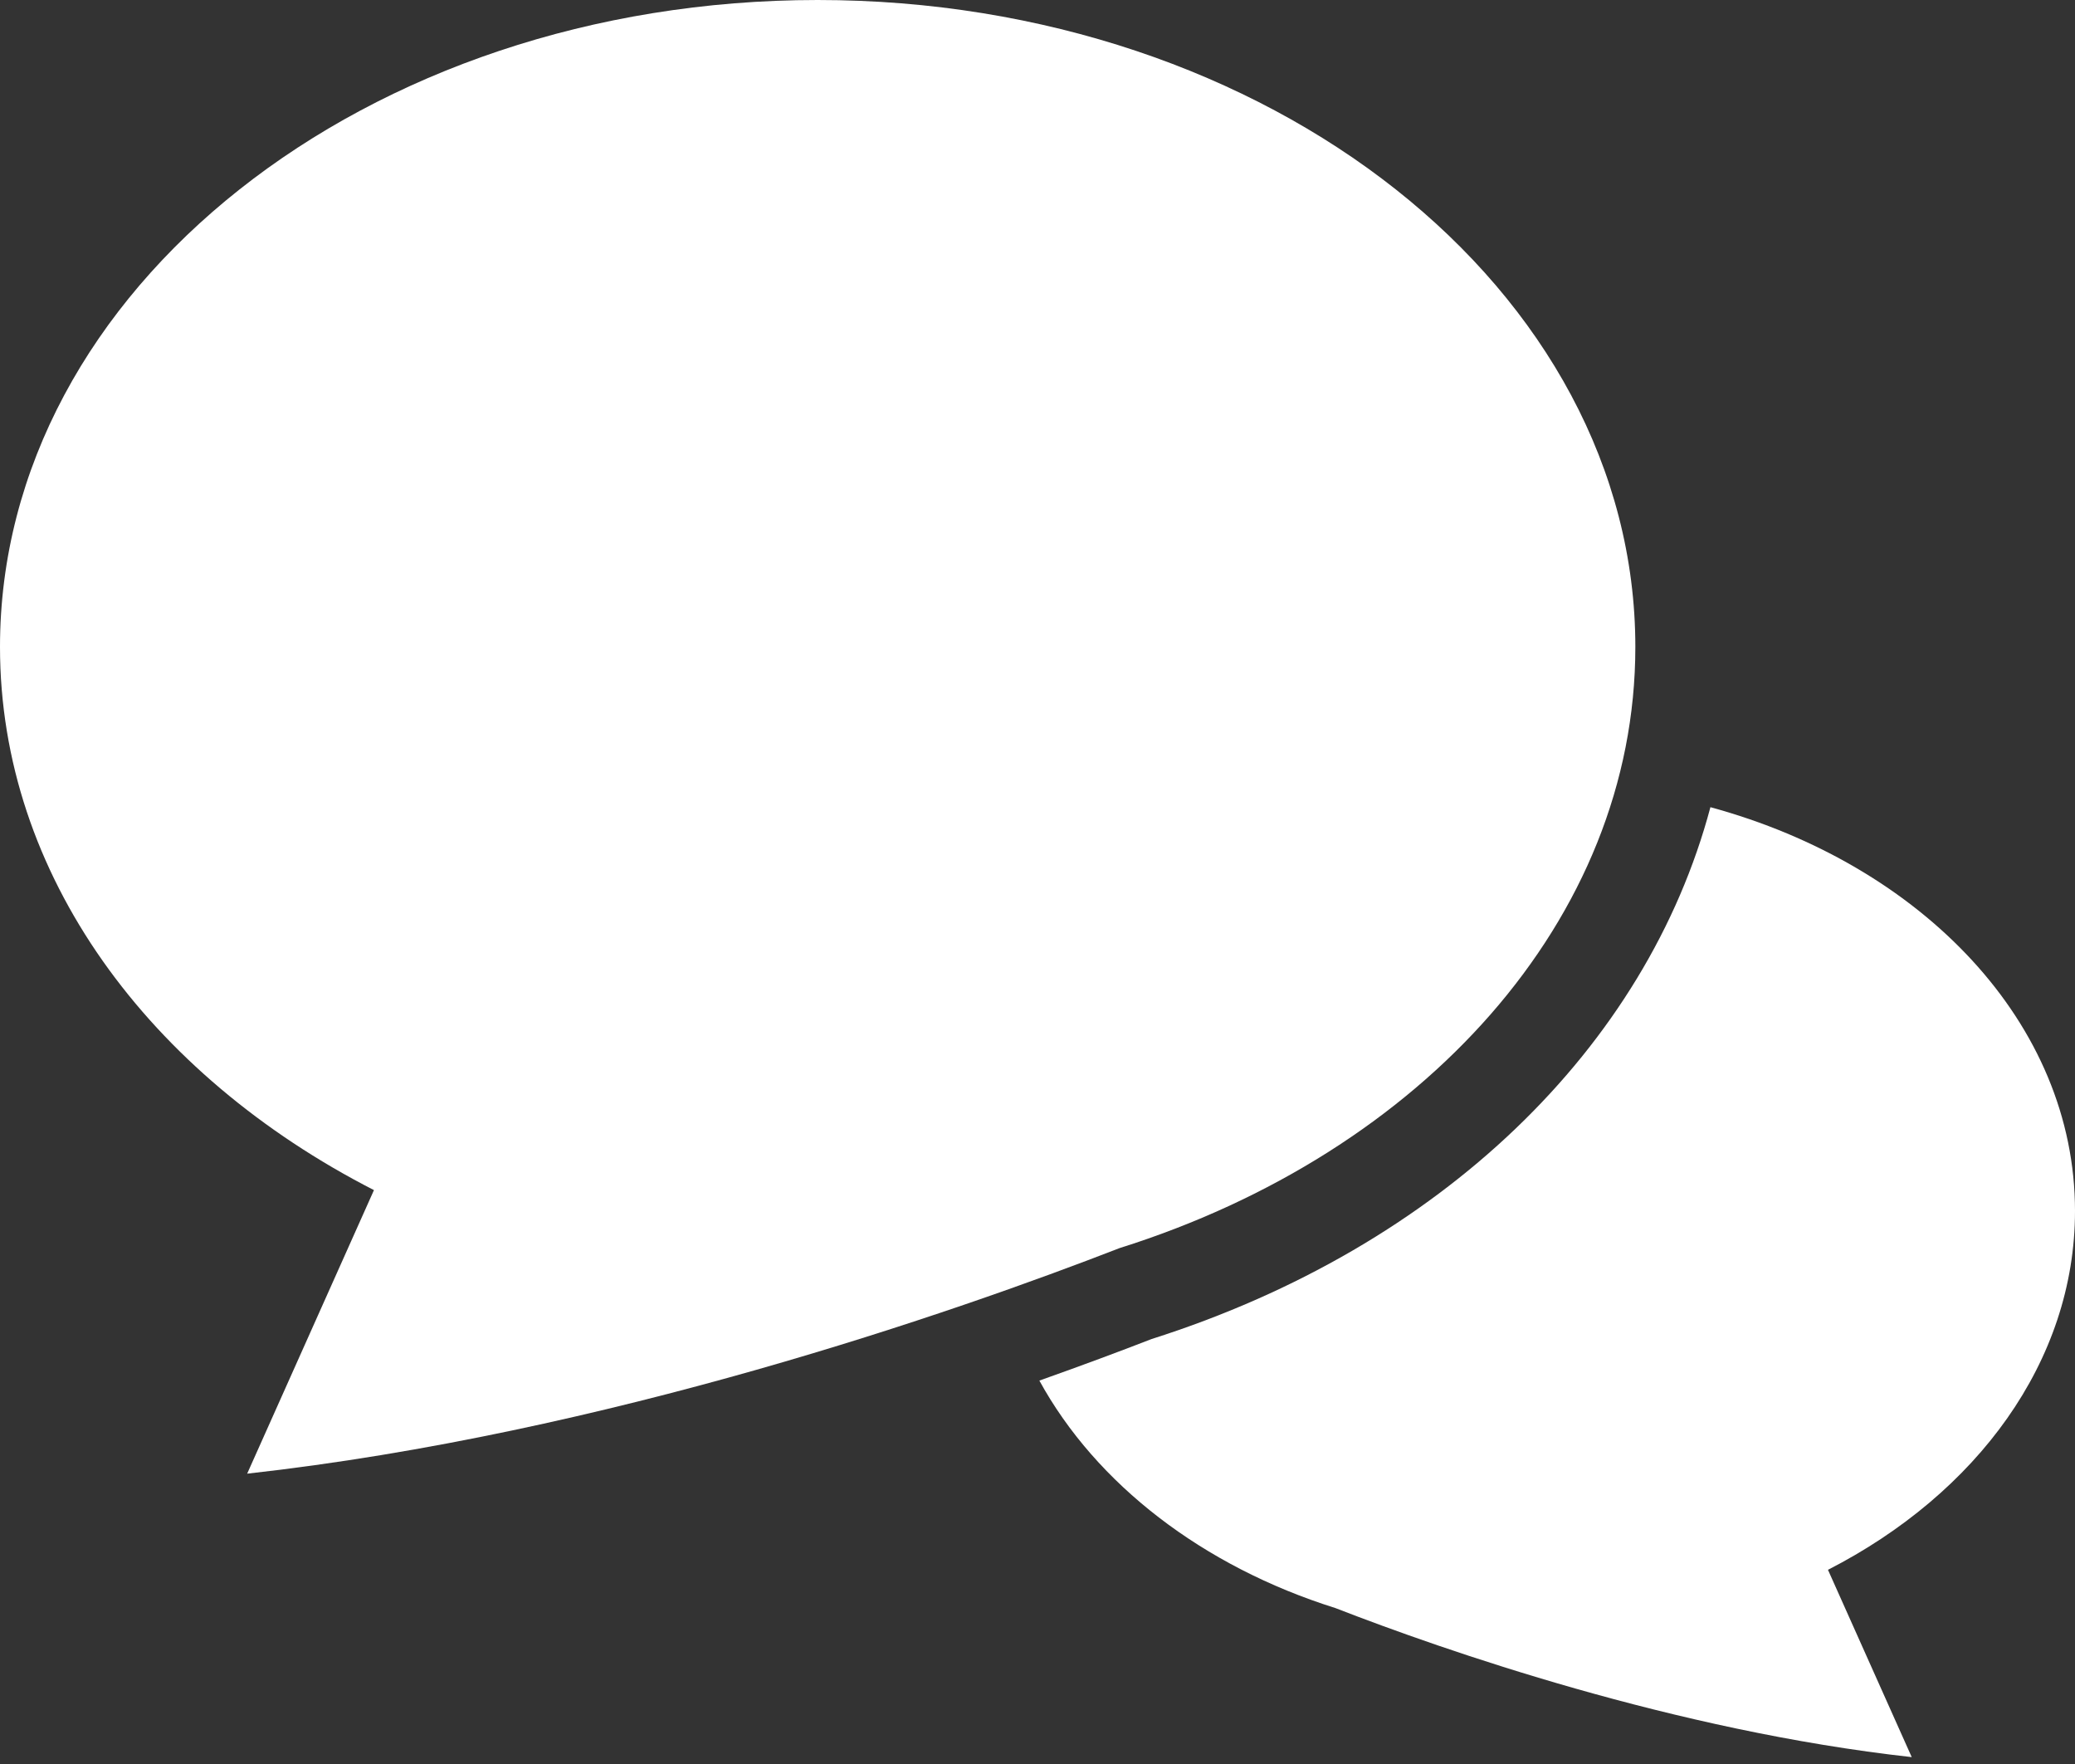
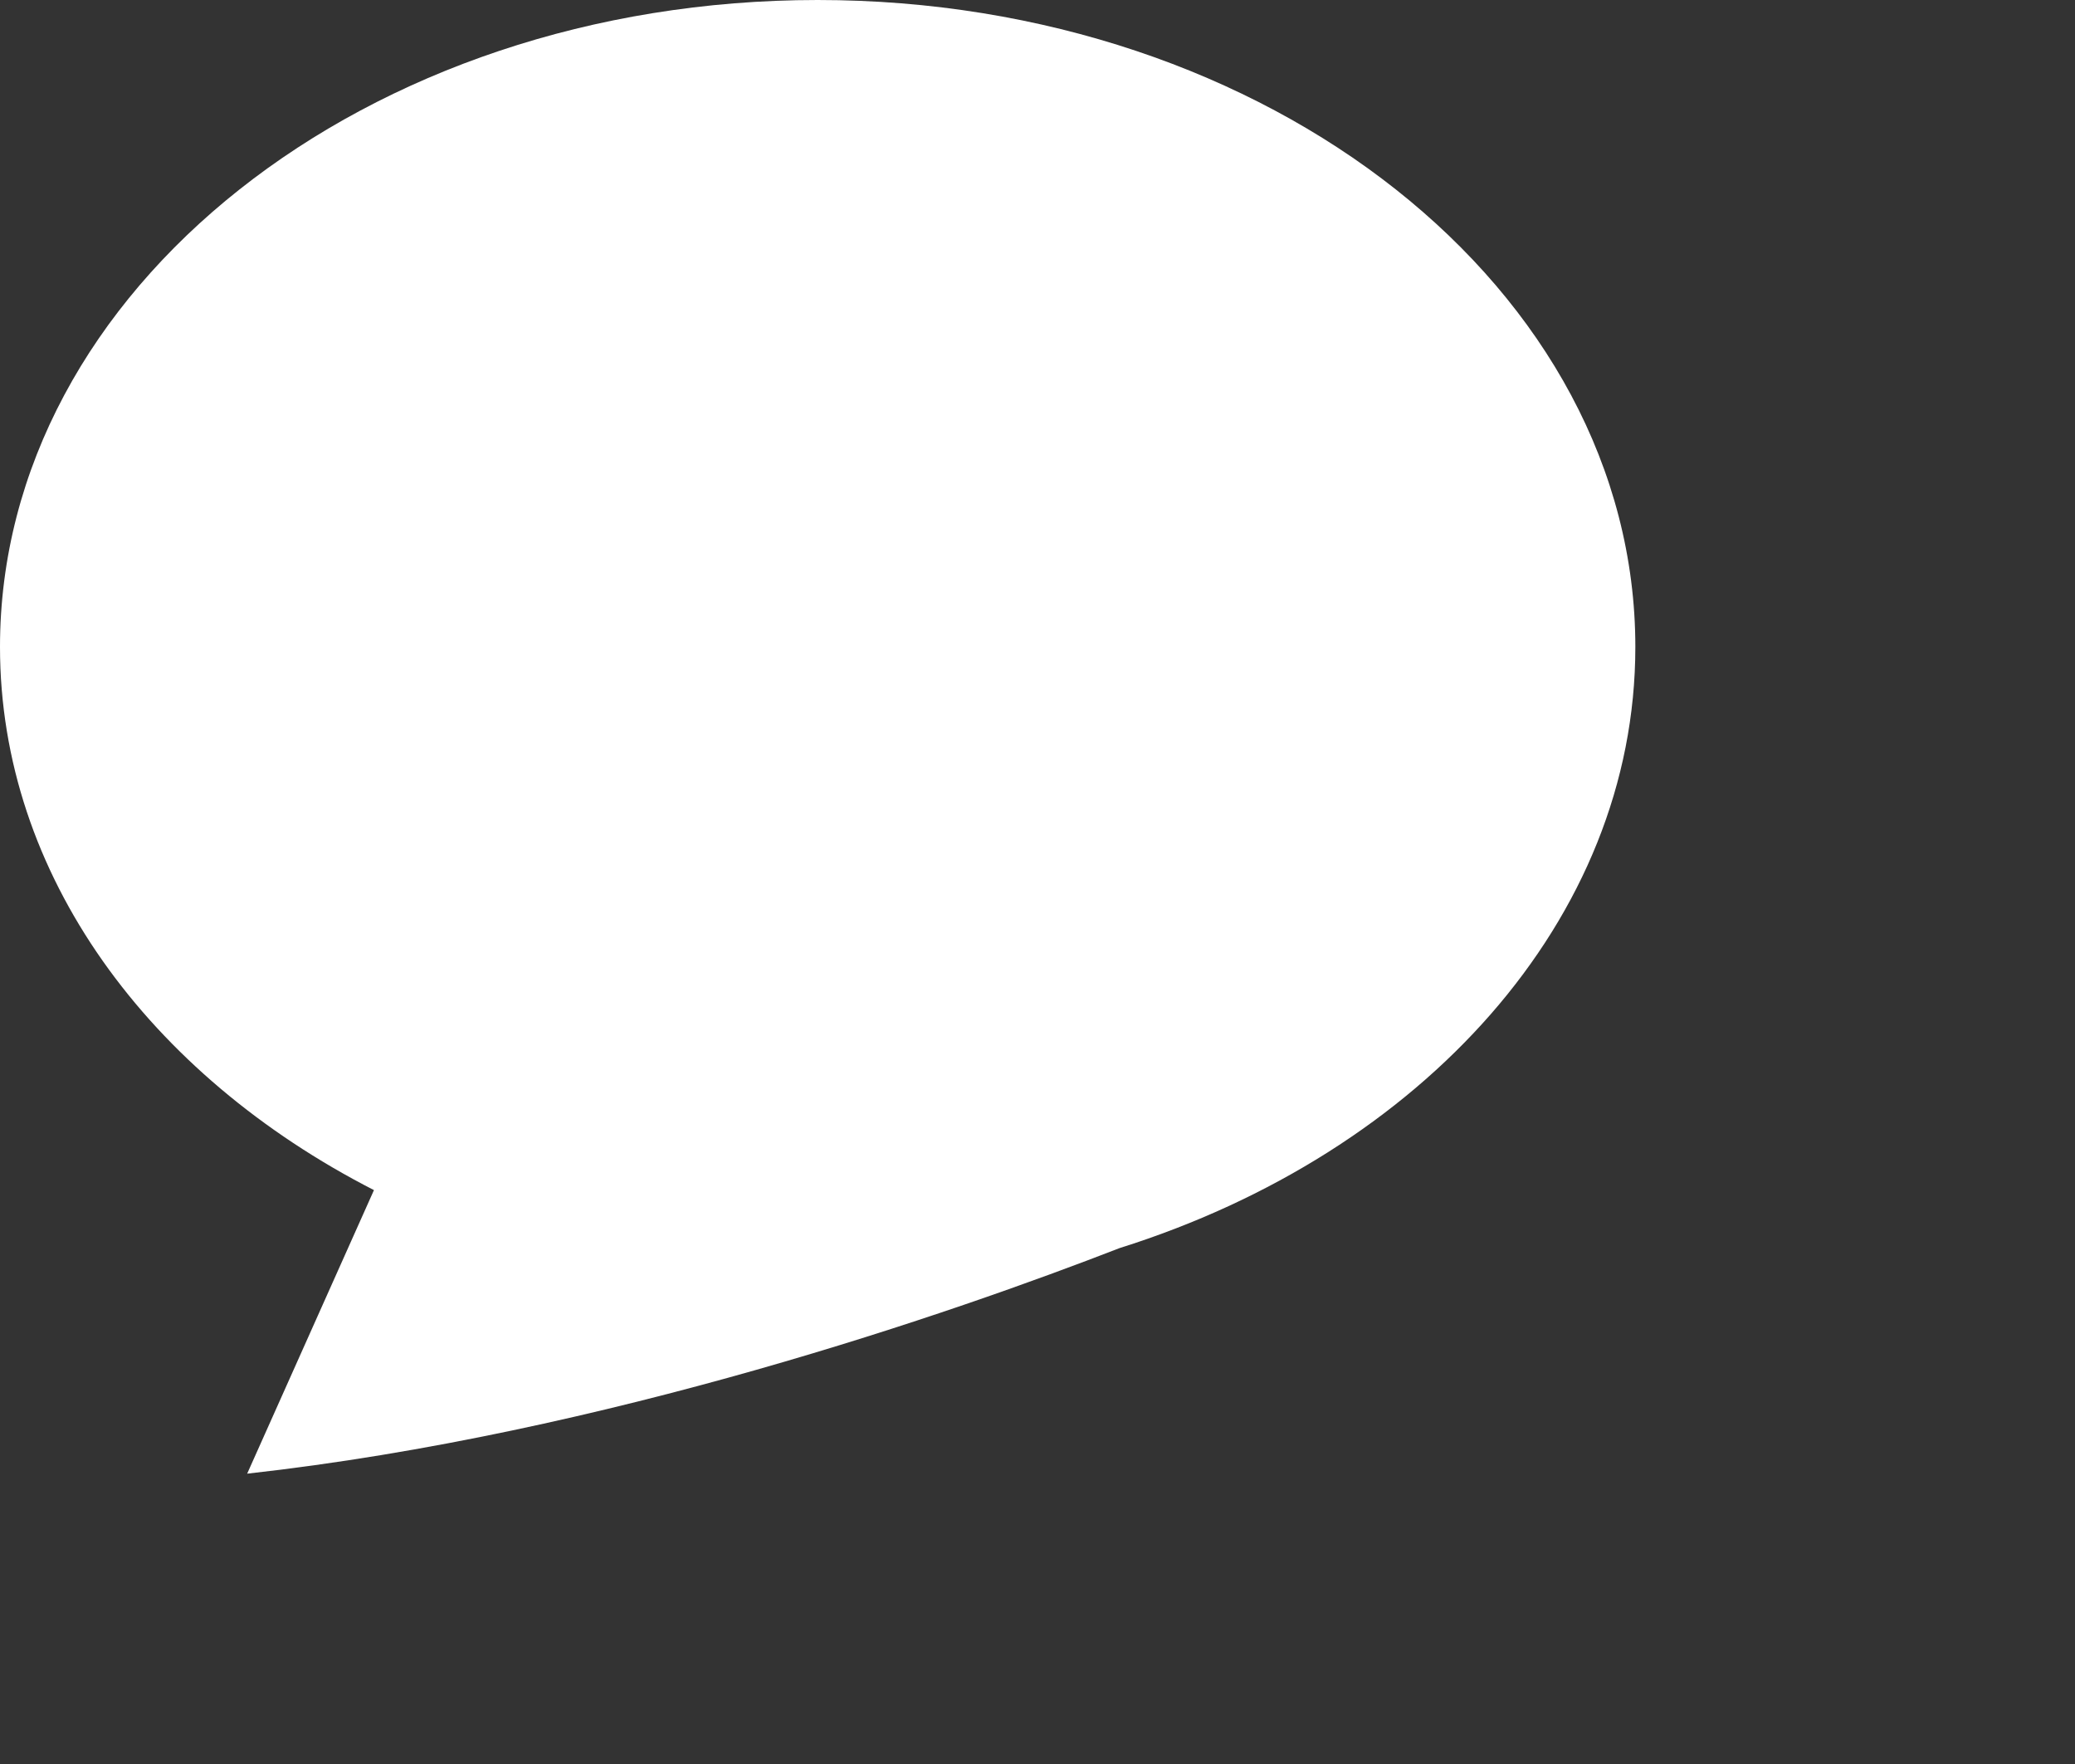
<svg xmlns="http://www.w3.org/2000/svg" width="60" height="51" viewBox="0 0 60 51" fill="none">
  <rect x="0" y="0" width="60" height="51" fill="#333333" stroke="none" />
-   <path d="M60 35.011C60 29.595 55.588 25.005 49.458 23.337C47.611 30.269 41.681 36.05 33.298 38.714C32.37 39.074 31.276 39.482 30.054 39.915C31.693 42.905 34.776 45.285 38.615 46.492C41.754 47.711 48.422 50.039 55.279 50.801L52.857 45.386C57.154 43.185 60 39.363 60 35.011Z" fill="white" />
  <path d="M32.374 36.084C41.109 33.336 47.287 26.593 47.287 18.704C47.287 8.373 36.702 0 23.644 0C10.585 0 0 8.373 0 18.704C0 25.291 4.308 31.077 10.813 34.408L7.147 42.606C17.526 41.452 27.622 37.928 32.374 36.084Z" fill="white" />
</svg>